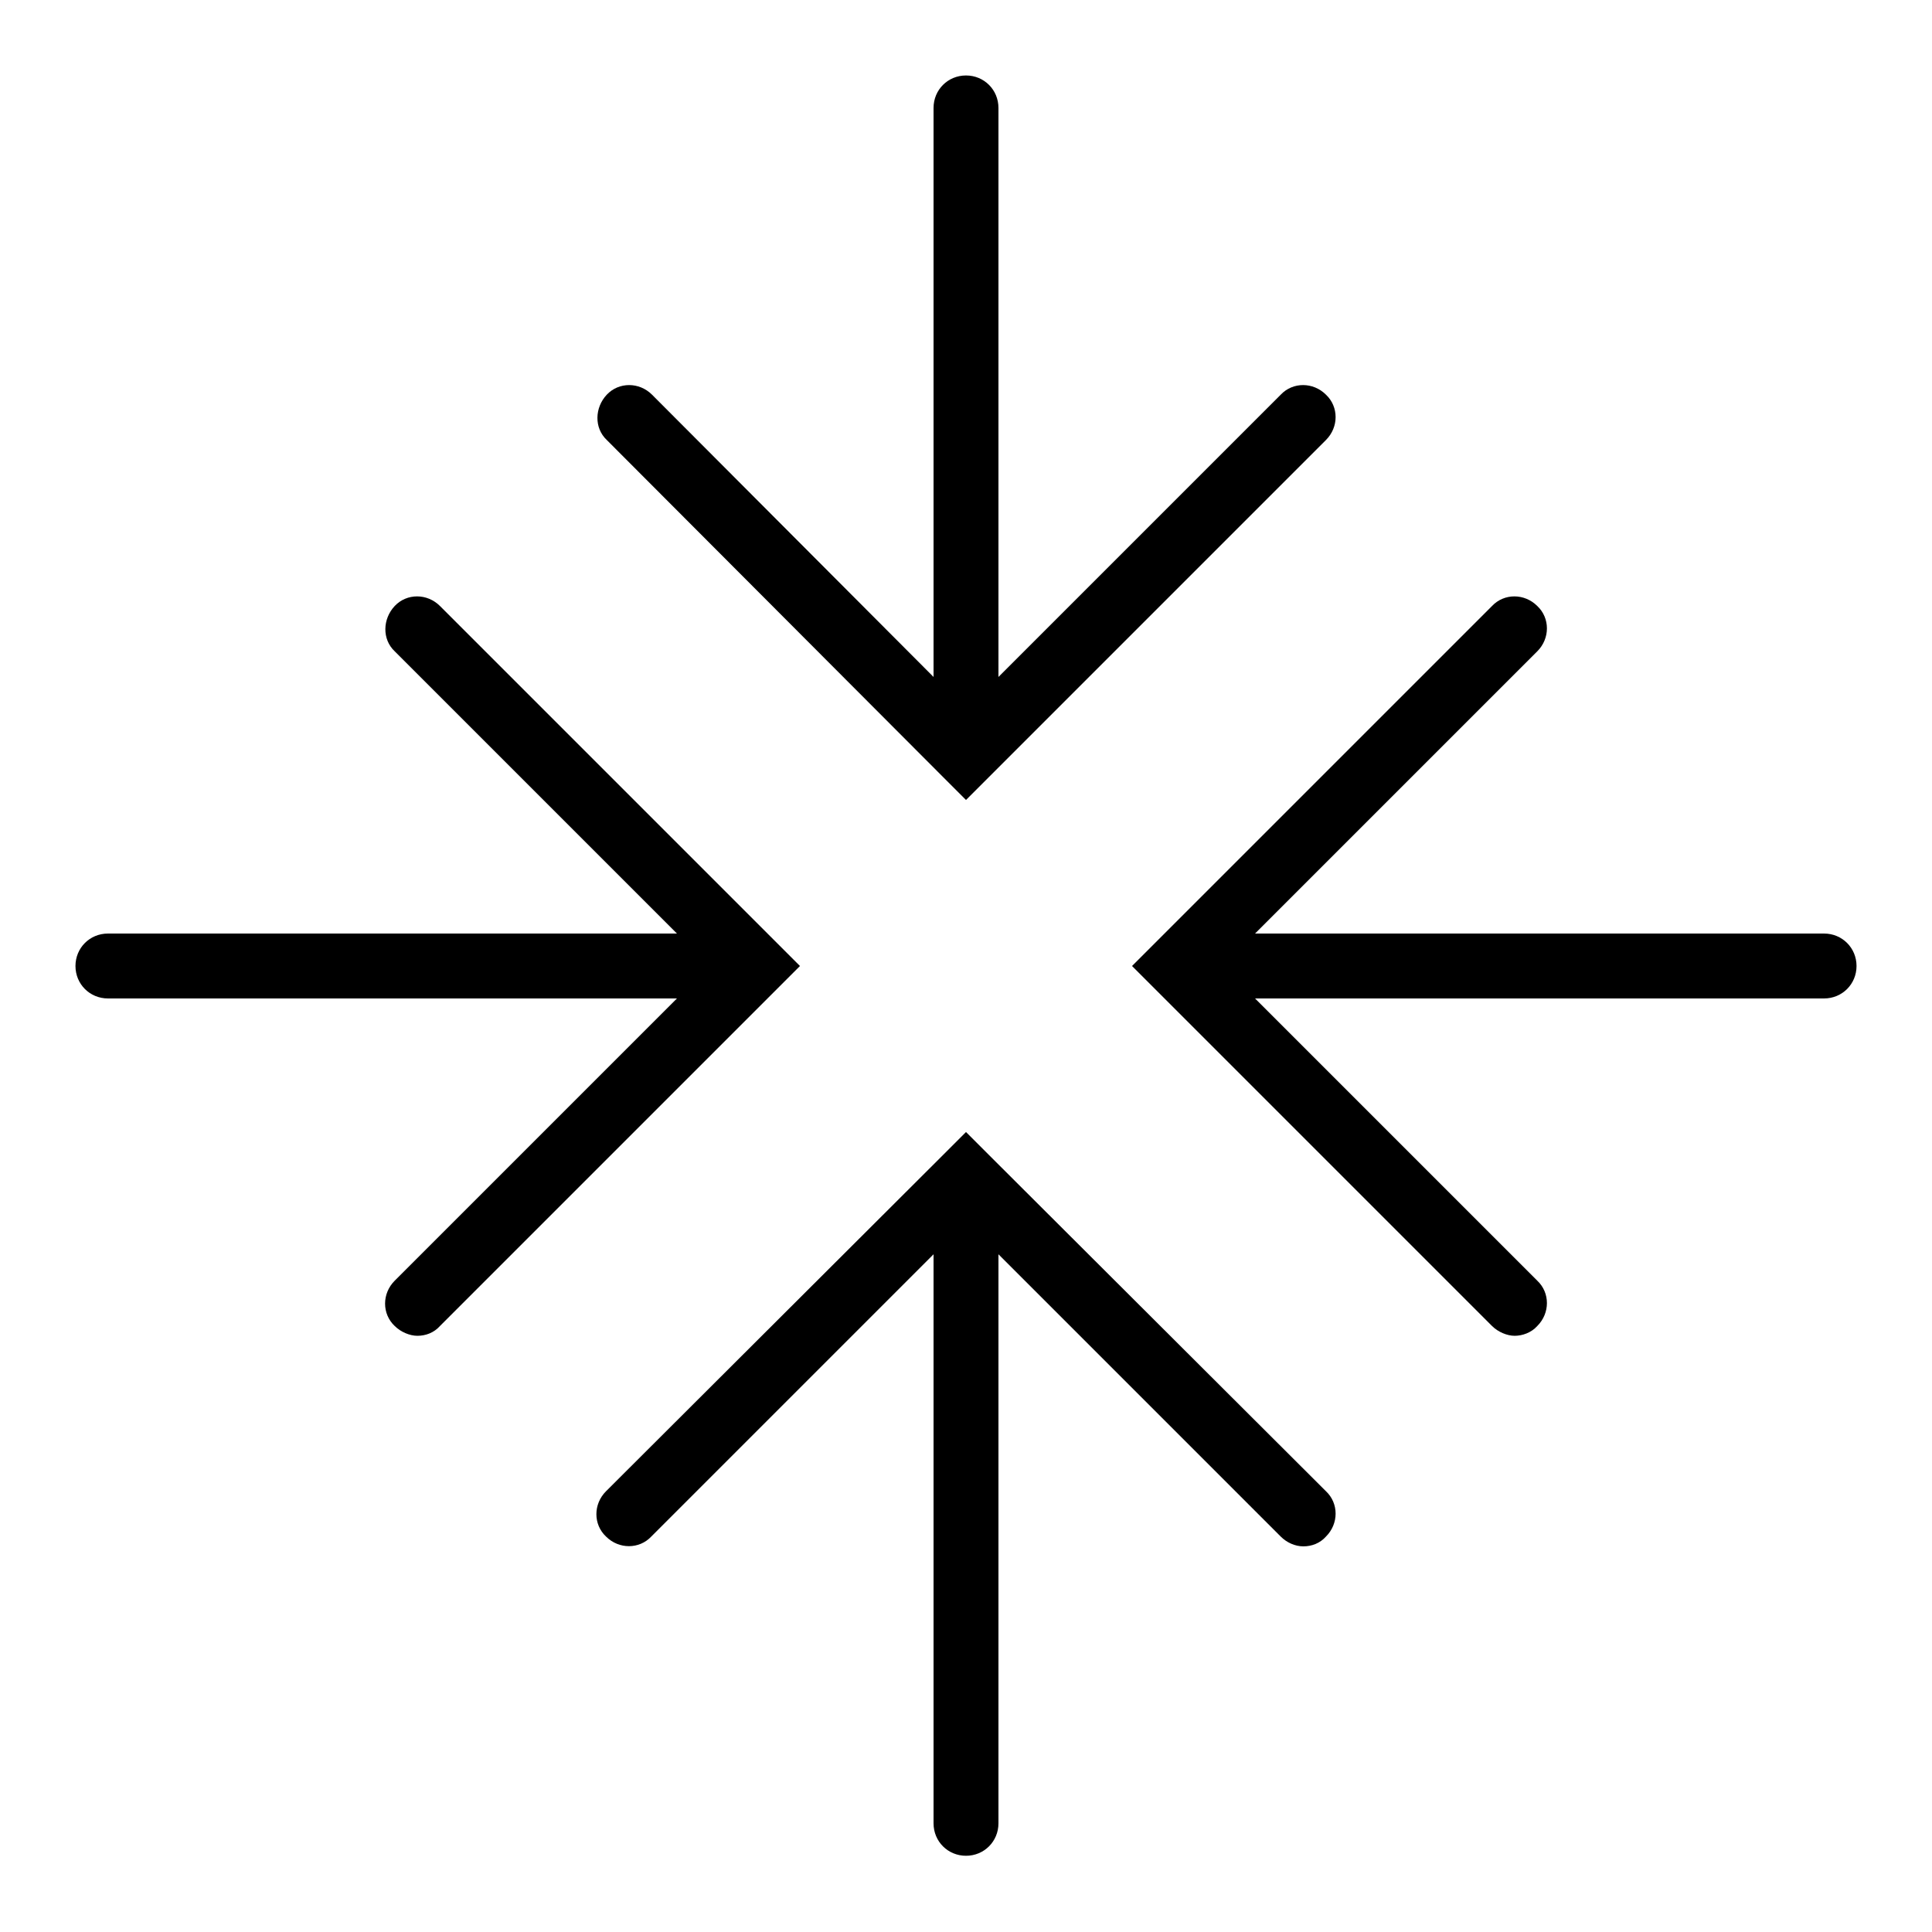
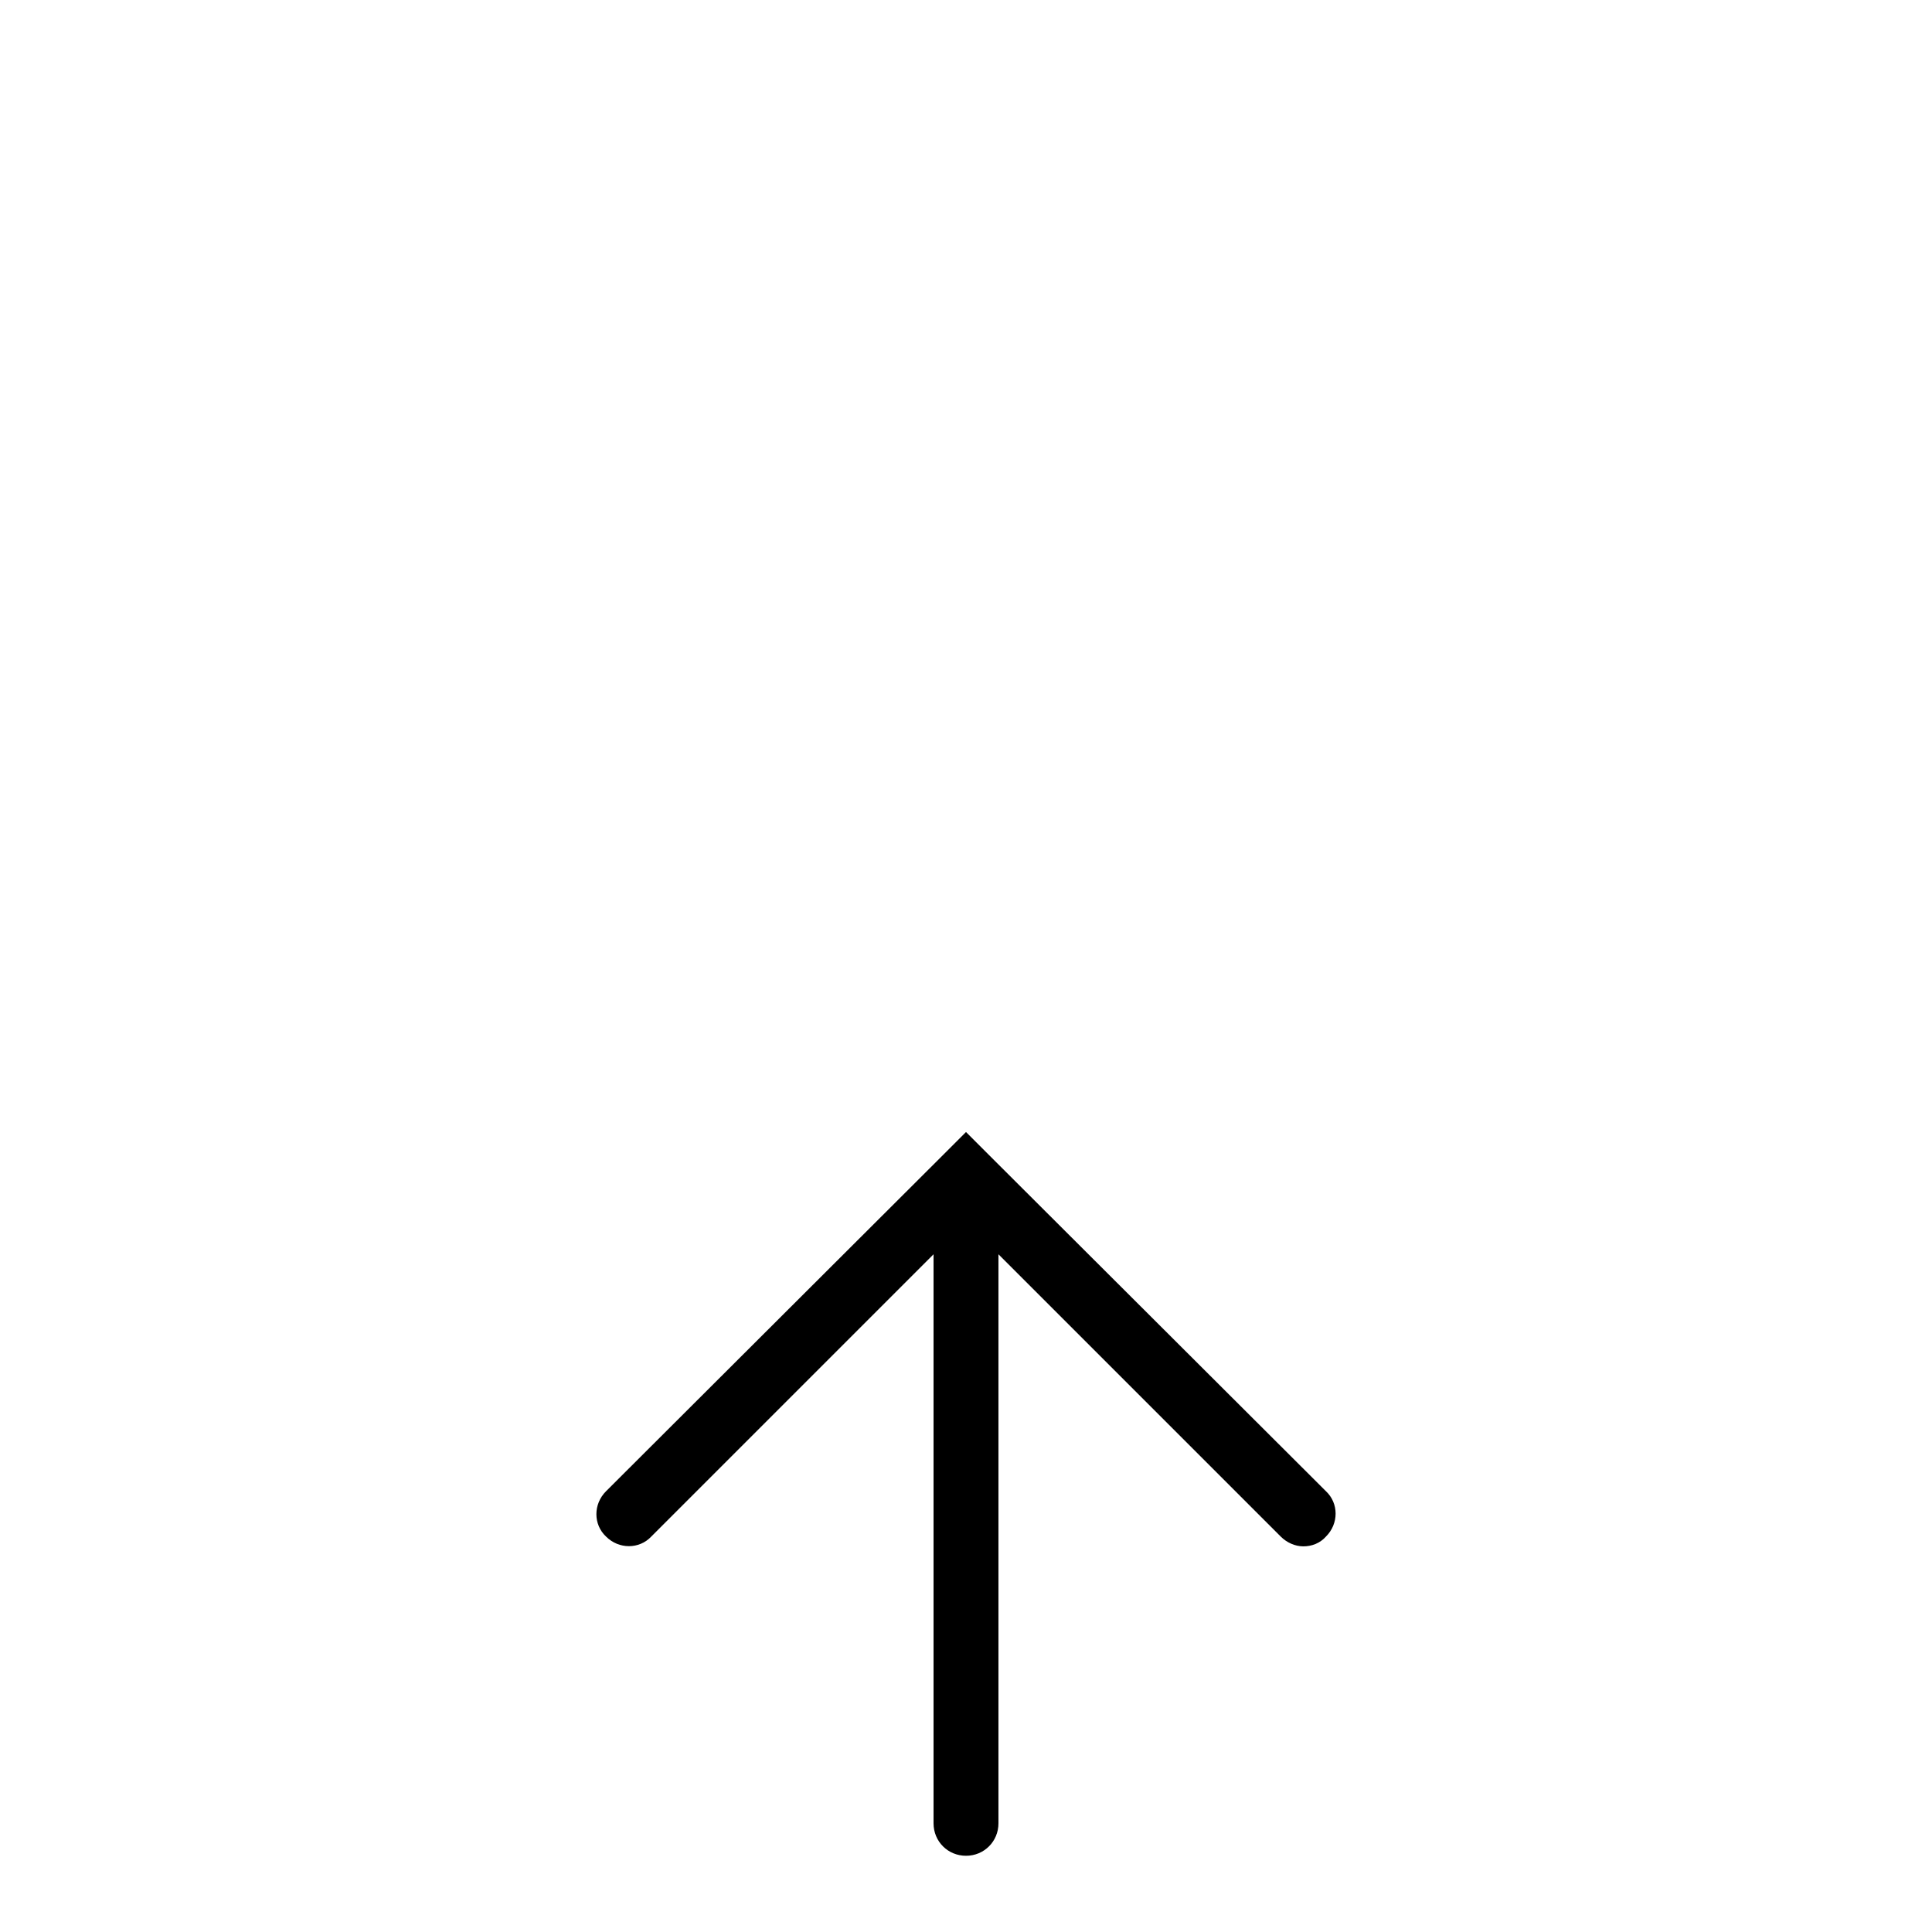
<svg xmlns="http://www.w3.org/2000/svg" version="1.1" x="0px" y="0px" viewBox="0 0 256 256" enable-background="new 0 0 256 256" xml:space="preserve">
  <g>
    <g>
      <g>
        <g>
-           <path fill="#000000" d="M241.7,123.7h-75.4l37.4-37.4c1.7-1.7,1.7-4.4,0-6c-1.7-1.7-4.4-1.7-6,0L153,125l0,0l-3,3l3,3l0,0l44.7,44.7c0.8,0.8,2,1.3,3,1.3s2.2-0.4,3-1.3c1.7-1.7,1.7-4.4,0-6l-37.4-37.4h75.4c2.4,0,4.3-1.9,4.3-4.3C246,125.6,244.1,123.7,241.7,123.7z" />
-           <path fill="#000000" d="M103,131l3-3l-3-3l0,0L58.3,80.3c-1.7-1.7-4.4-1.7-6,0s-1.7,4.4,0,6l37.4,37.4H14.3c-2.4,0-4.3,1.9-4.3,4.3c0,2.4,1.9,4.3,4.3,4.3h75.4l-37.4,37.4c-1.7,1.7-1.7,4.4,0,6c0.8,0.8,2,1.3,3,1.3c1.1,0,2.2-0.4,3-1.3L103,131C103,131,103,131,103,131z" />
          <path fill="#000000" d="M131,153L131,153l-3-3l-3,3l0,0l-44.7,44.6c-1.7,1.7-1.7,4.4,0,6c1.7,1.7,4.4,1.7,6,0l37.4-37.4v75.4c0,2.4,1.9,4.3,4.3,4.3c2.4,0,4.3-1.9,4.3-4.3v-75.4l37.4,37.4c0.8,0.8,1.9,1.3,3,1.3c1.1,0,2.2-0.4,3-1.3c1.7-1.7,1.7-4.4,0-6L131,153z" />
-           <path fill="#000000" d="M125,103L125,103l3,3l3-3l0,0l44.7-44.7c1.7-1.7,1.7-4.4,0-6c-1.7-1.7-4.4-1.7-6,0l-37.4,37.4V14.3c0-2.4-1.9-4.3-4.3-4.3c-2.4,0-4.3,1.9-4.3,4.3v75.4L86.4,52.3c-1.7-1.7-4.4-1.7-6,0s-1.7,4.4,0,6L125,103z" />
        </g>
      </g>
      <g />
      <g />
      <g />
      <g />
      <g />
      <g />
      <g />
      <g />
      <g />
      <g />
      <g />
      <g />
      <g />
      <g />
      <g />
    </g>
  </g>
</svg>